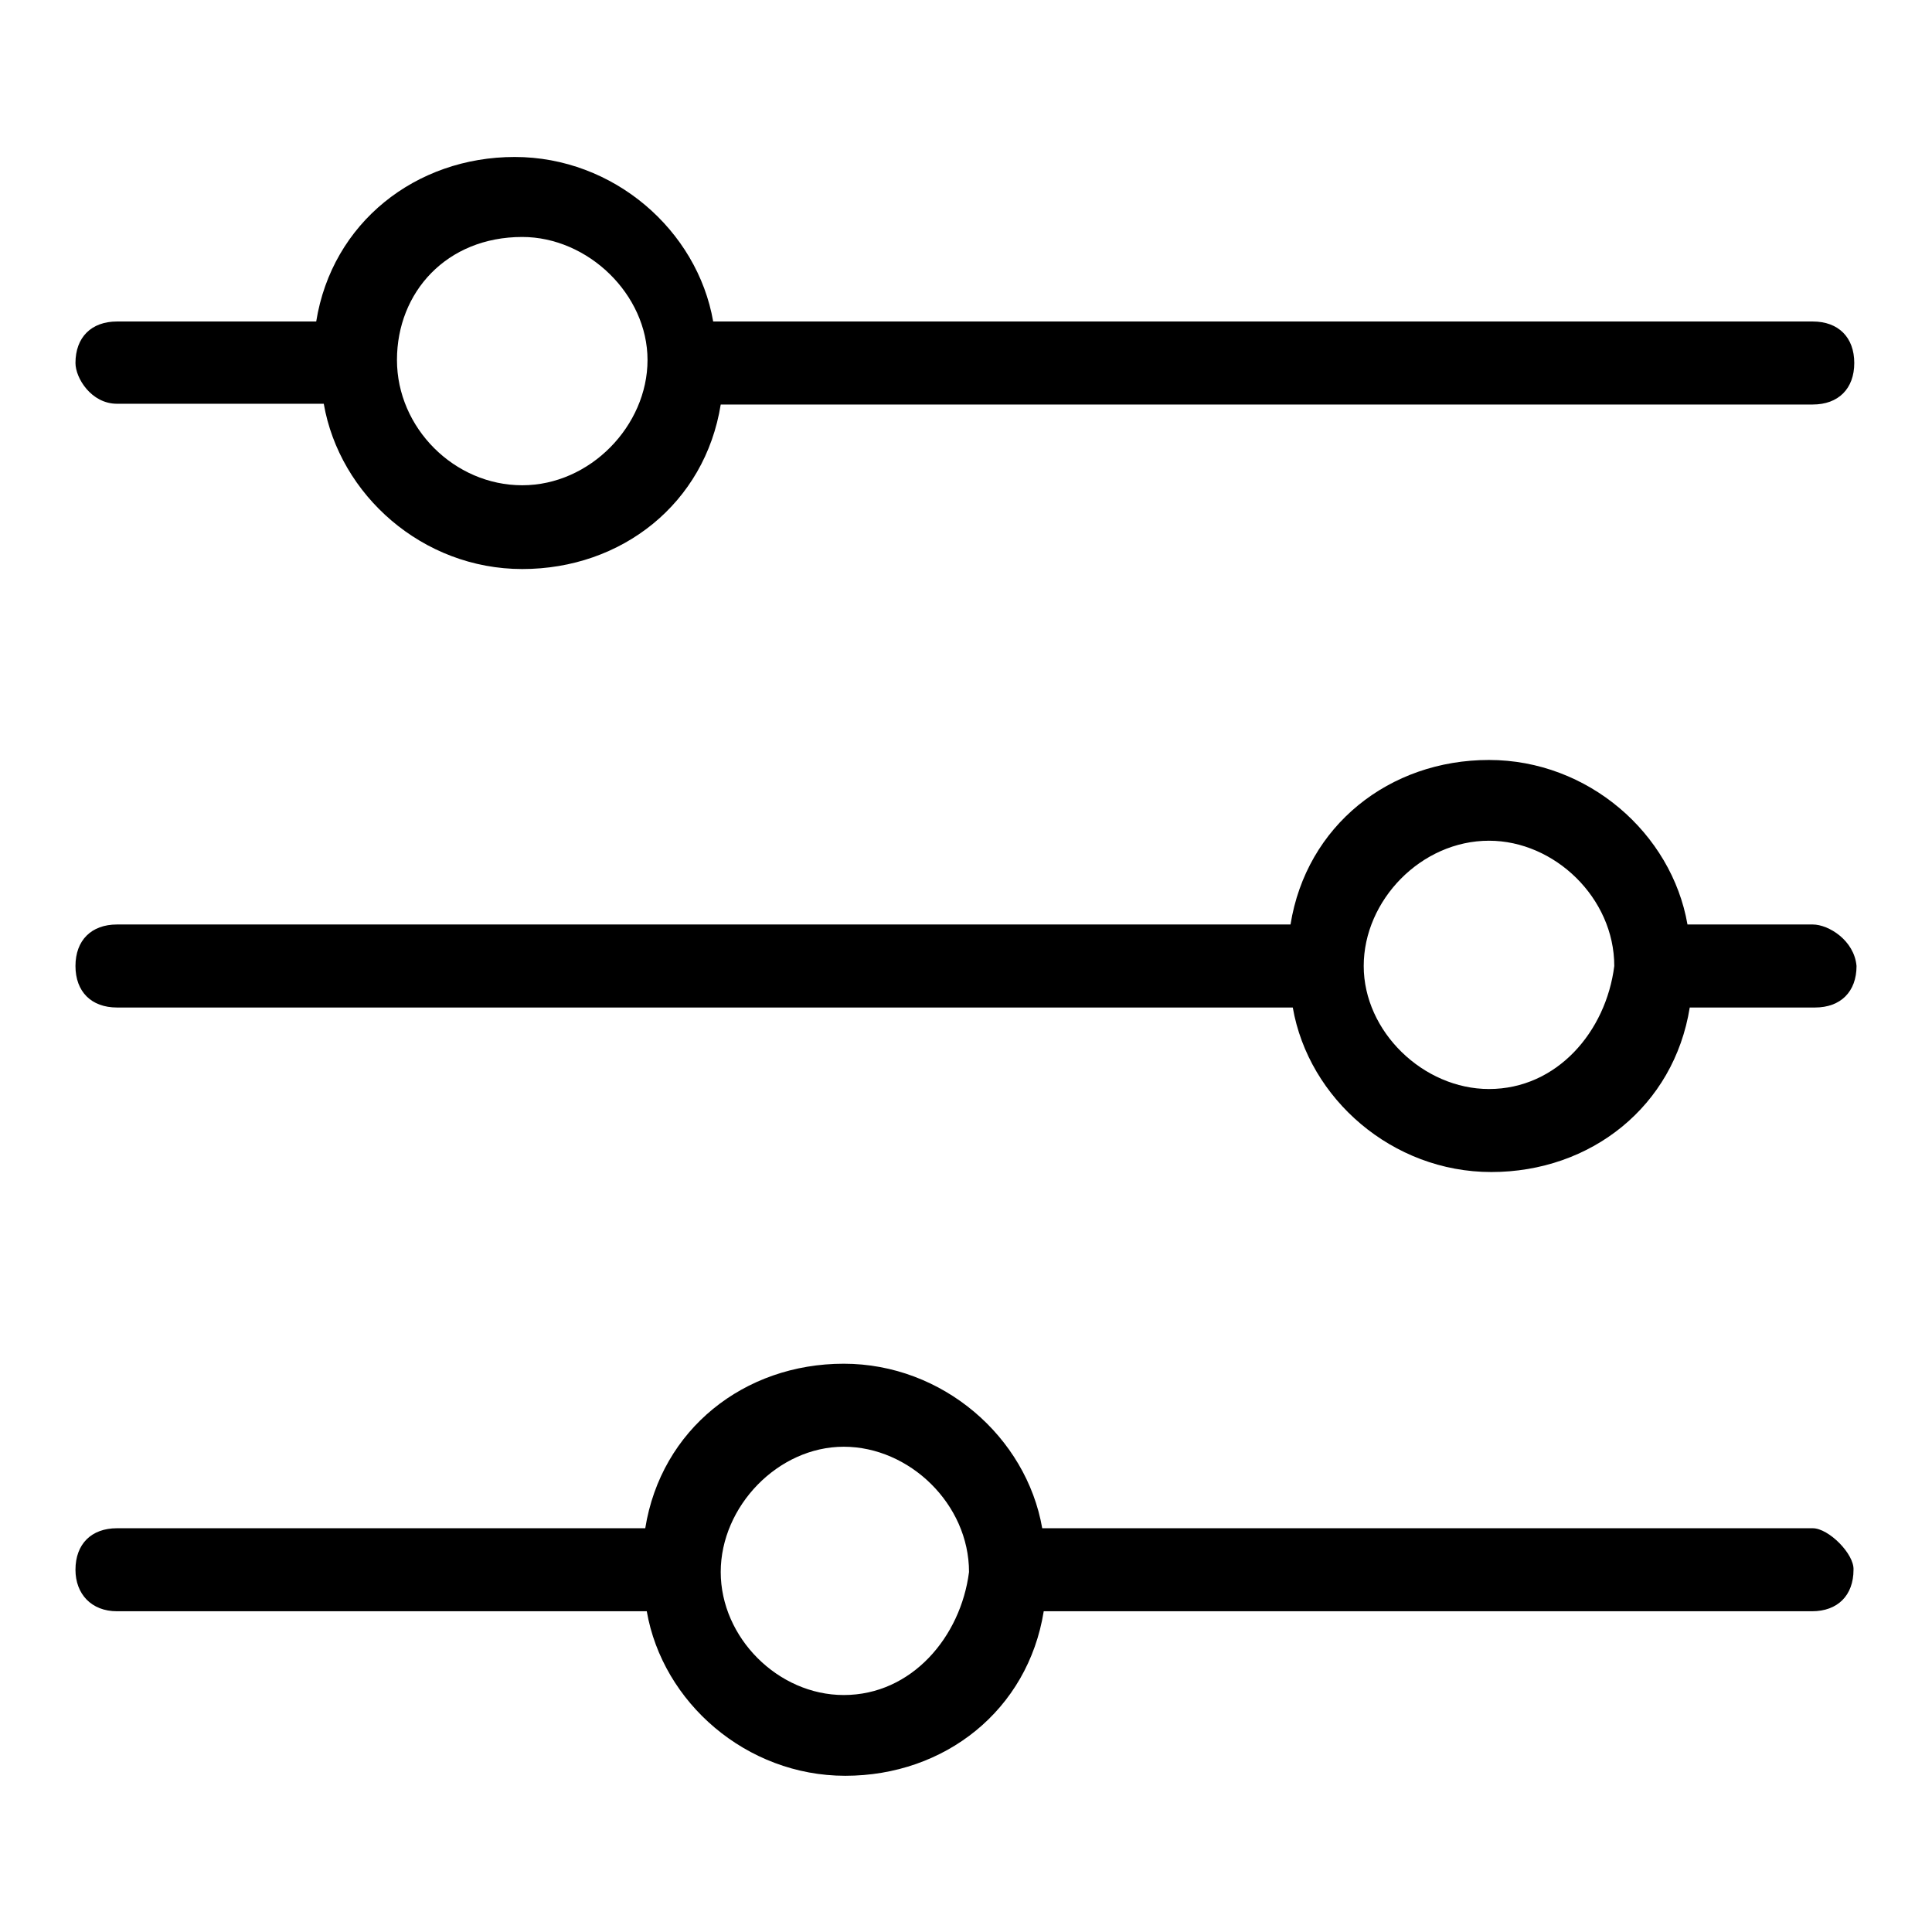
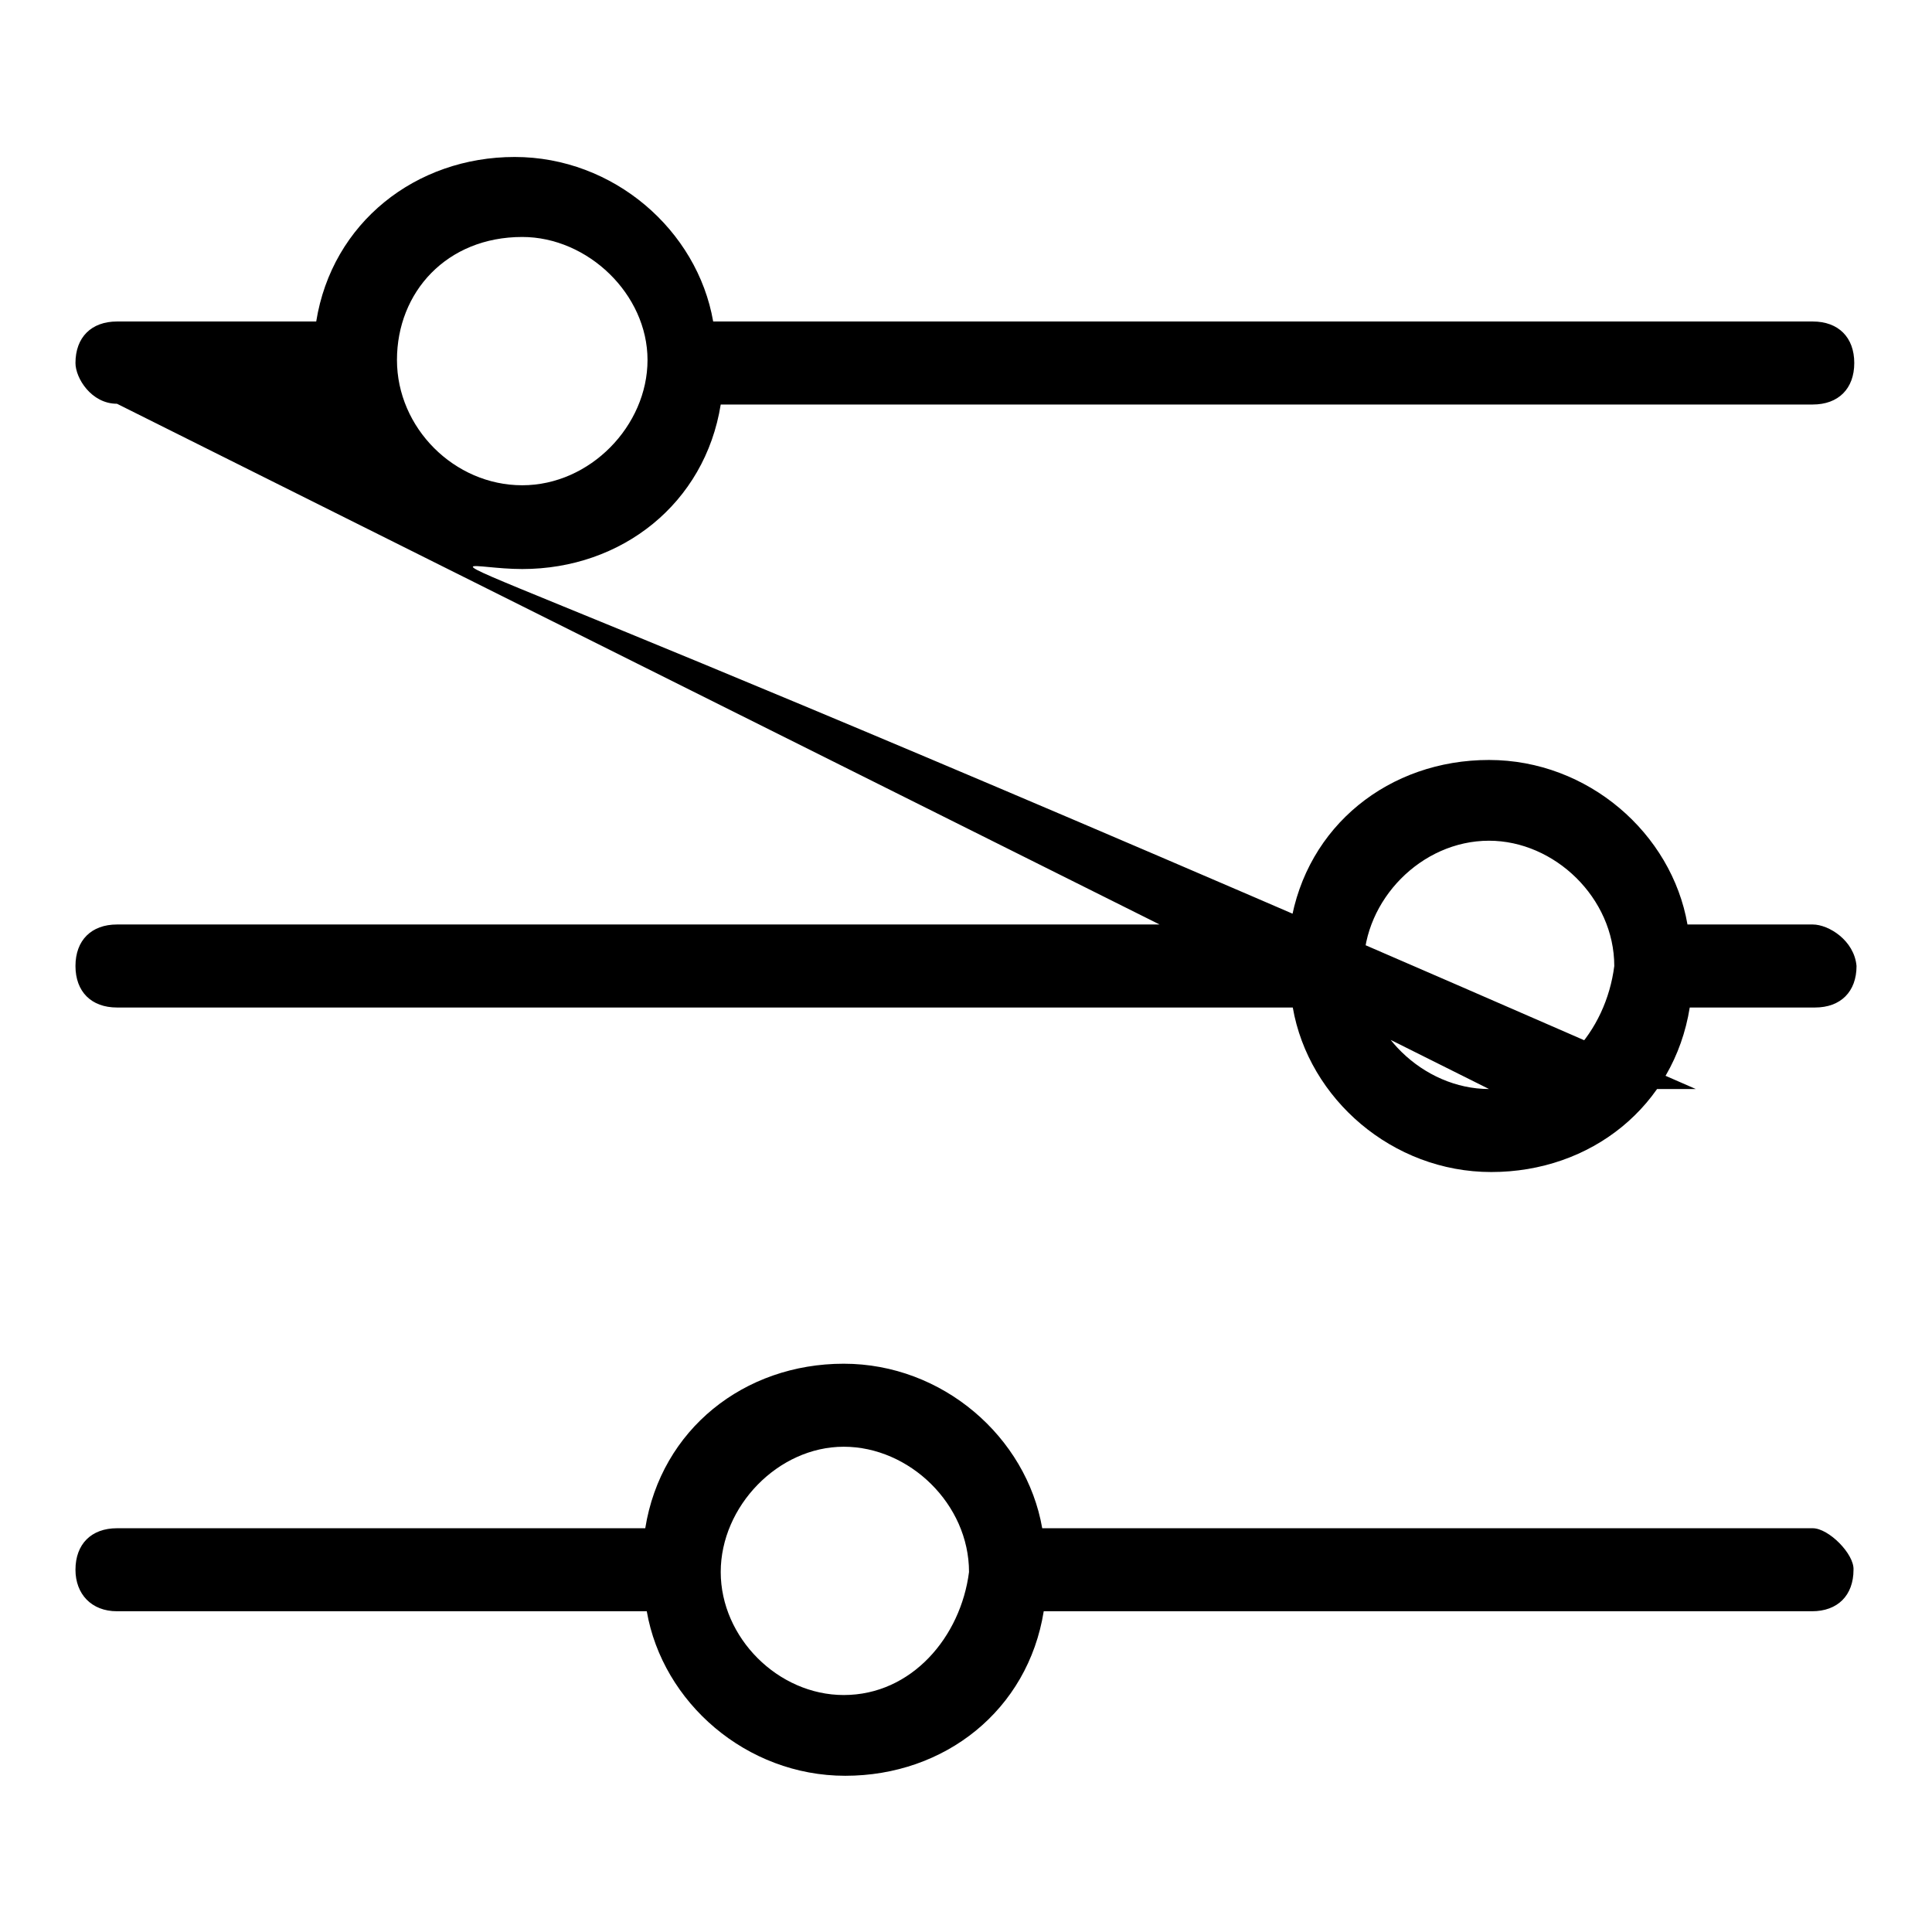
<svg xmlns="http://www.w3.org/2000/svg" version="1.1" x="0px" y="0px" viewBox="0 0 256 256" enable-background="new 0 0 256 256" xml:space="preserve">
  <g>
-     <path fill="#000000" d="M240.2,122.5h-16.6c-2.1-12.1-13.2-21.8-26.3-21.8c-13.2,0-24.2,8.7-26.3,21.8H15.5c-3.4,0-5.5,2.1-5.5,5.5 s2.1,5.5,5.5,5.5h155.8c2.1,12.1,13.2,21.8,26.3,21.8c13.2,0,24.2-8.7,26.3-21.8h16.6c3.4,0,5.5-2.1,5.5-5.5 C245.7,124.6,242.3,122.5,240.2,122.5z M197.3,144.3c-8.7,0-16.6-7.6-16.6-16.3c0-8.7,7.6-16.6,16.6-16.6c8.7,0,16.6,7.6,16.6,16.6 C212.8,136.7,206.3,144.3,197.3,144.3z M15.5,53.5h27.4C45,65.6,56,75.4,69.2,75.4s24.2-8.7,26.3-21.8h144.7c3.4,0,5.5-2.1,5.5-5.5 c0-3.4-2.1-5.5-5.5-5.5H94.5c-2.1-12.1-13.2-21.8-26.3-21.8s-24.2,8.7-26.3,21.8H15.5c-3.4,0-5.5,2.1-5.5,5.5 C10,50.1,12.1,53.5,15.5,53.5z M69.2,31.4c8.7,0,16.6,7.6,16.6,16.3c0,8.7-7.6,16.6-16.6,16.6s-16.6-7.6-16.6-16.6 S59.2,31.4,69.2,31.4z M240.2,202.5H138.1c-2.1-12.1-13.2-21.8-26.3-21.8c-13.2,0-24.2,8.7-26.3,21.8h-70c-3.4,0-5.5,2.1-5.5,5.5 c0,3.2,2.1,5.5,5.5,5.5h70.2c2.1,12.1,13.2,21.8,26.3,21.8c13.2,0,24.2-8.7,26.3-21.8h101.8c3.4,0,5.5-2.1,5.5-5.5 C245.7,205.9,242.3,202.5,240.2,202.5z M111.8,224.6c-8.7,0-16.3-7.6-16.3-16.3c0-8.7,7.6-16.6,16.3-16.6c8.7,0,16.6,7.6,16.6,16.6 C127.3,216.9,120.8,224.6,111.8,224.6z" />
+     <path fill="#000000" d="M240.2,122.5h-16.6c-2.1-12.1-13.2-21.8-26.3-21.8c-13.2,0-24.2,8.7-26.3,21.8H15.5c-3.4,0-5.5,2.1-5.5,5.5 s2.1,5.5,5.5,5.5h155.8c2.1,12.1,13.2,21.8,26.3,21.8c13.2,0,24.2-8.7,26.3-21.8h16.6c3.4,0,5.5-2.1,5.5-5.5 C245.7,124.6,242.3,122.5,240.2,122.5z M197.3,144.3c-8.7,0-16.6-7.6-16.6-16.3c0-8.7,7.6-16.6,16.6-16.6c8.7,0,16.6,7.6,16.6,16.6 C212.8,136.7,206.3,144.3,197.3,144.3z h27.4C45,65.6,56,75.4,69.2,75.4s24.2-8.7,26.3-21.8h144.7c3.4,0,5.5-2.1,5.5-5.5 c0-3.4-2.1-5.5-5.5-5.5H94.5c-2.1-12.1-13.2-21.8-26.3-21.8s-24.2,8.7-26.3,21.8H15.5c-3.4,0-5.5,2.1-5.5,5.5 C10,50.1,12.1,53.5,15.5,53.5z M69.2,31.4c8.7,0,16.6,7.6,16.6,16.3c0,8.7-7.6,16.6-16.6,16.6s-16.6-7.6-16.6-16.6 S59.2,31.4,69.2,31.4z M240.2,202.5H138.1c-2.1-12.1-13.2-21.8-26.3-21.8c-13.2,0-24.2,8.7-26.3,21.8h-70c-3.4,0-5.5,2.1-5.5,5.5 c0,3.2,2.1,5.5,5.5,5.5h70.2c2.1,12.1,13.2,21.8,26.3,21.8c13.2,0,24.2-8.7,26.3-21.8h101.8c3.4,0,5.5-2.1,5.5-5.5 C245.7,205.9,242.3,202.5,240.2,202.5z M111.8,224.6c-8.7,0-16.3-7.6-16.3-16.3c0-8.7,7.6-16.6,16.3-16.6c8.7,0,16.6,7.6,16.6,16.6 C127.3,216.9,120.8,224.6,111.8,224.6z" />
  </g>
</svg>